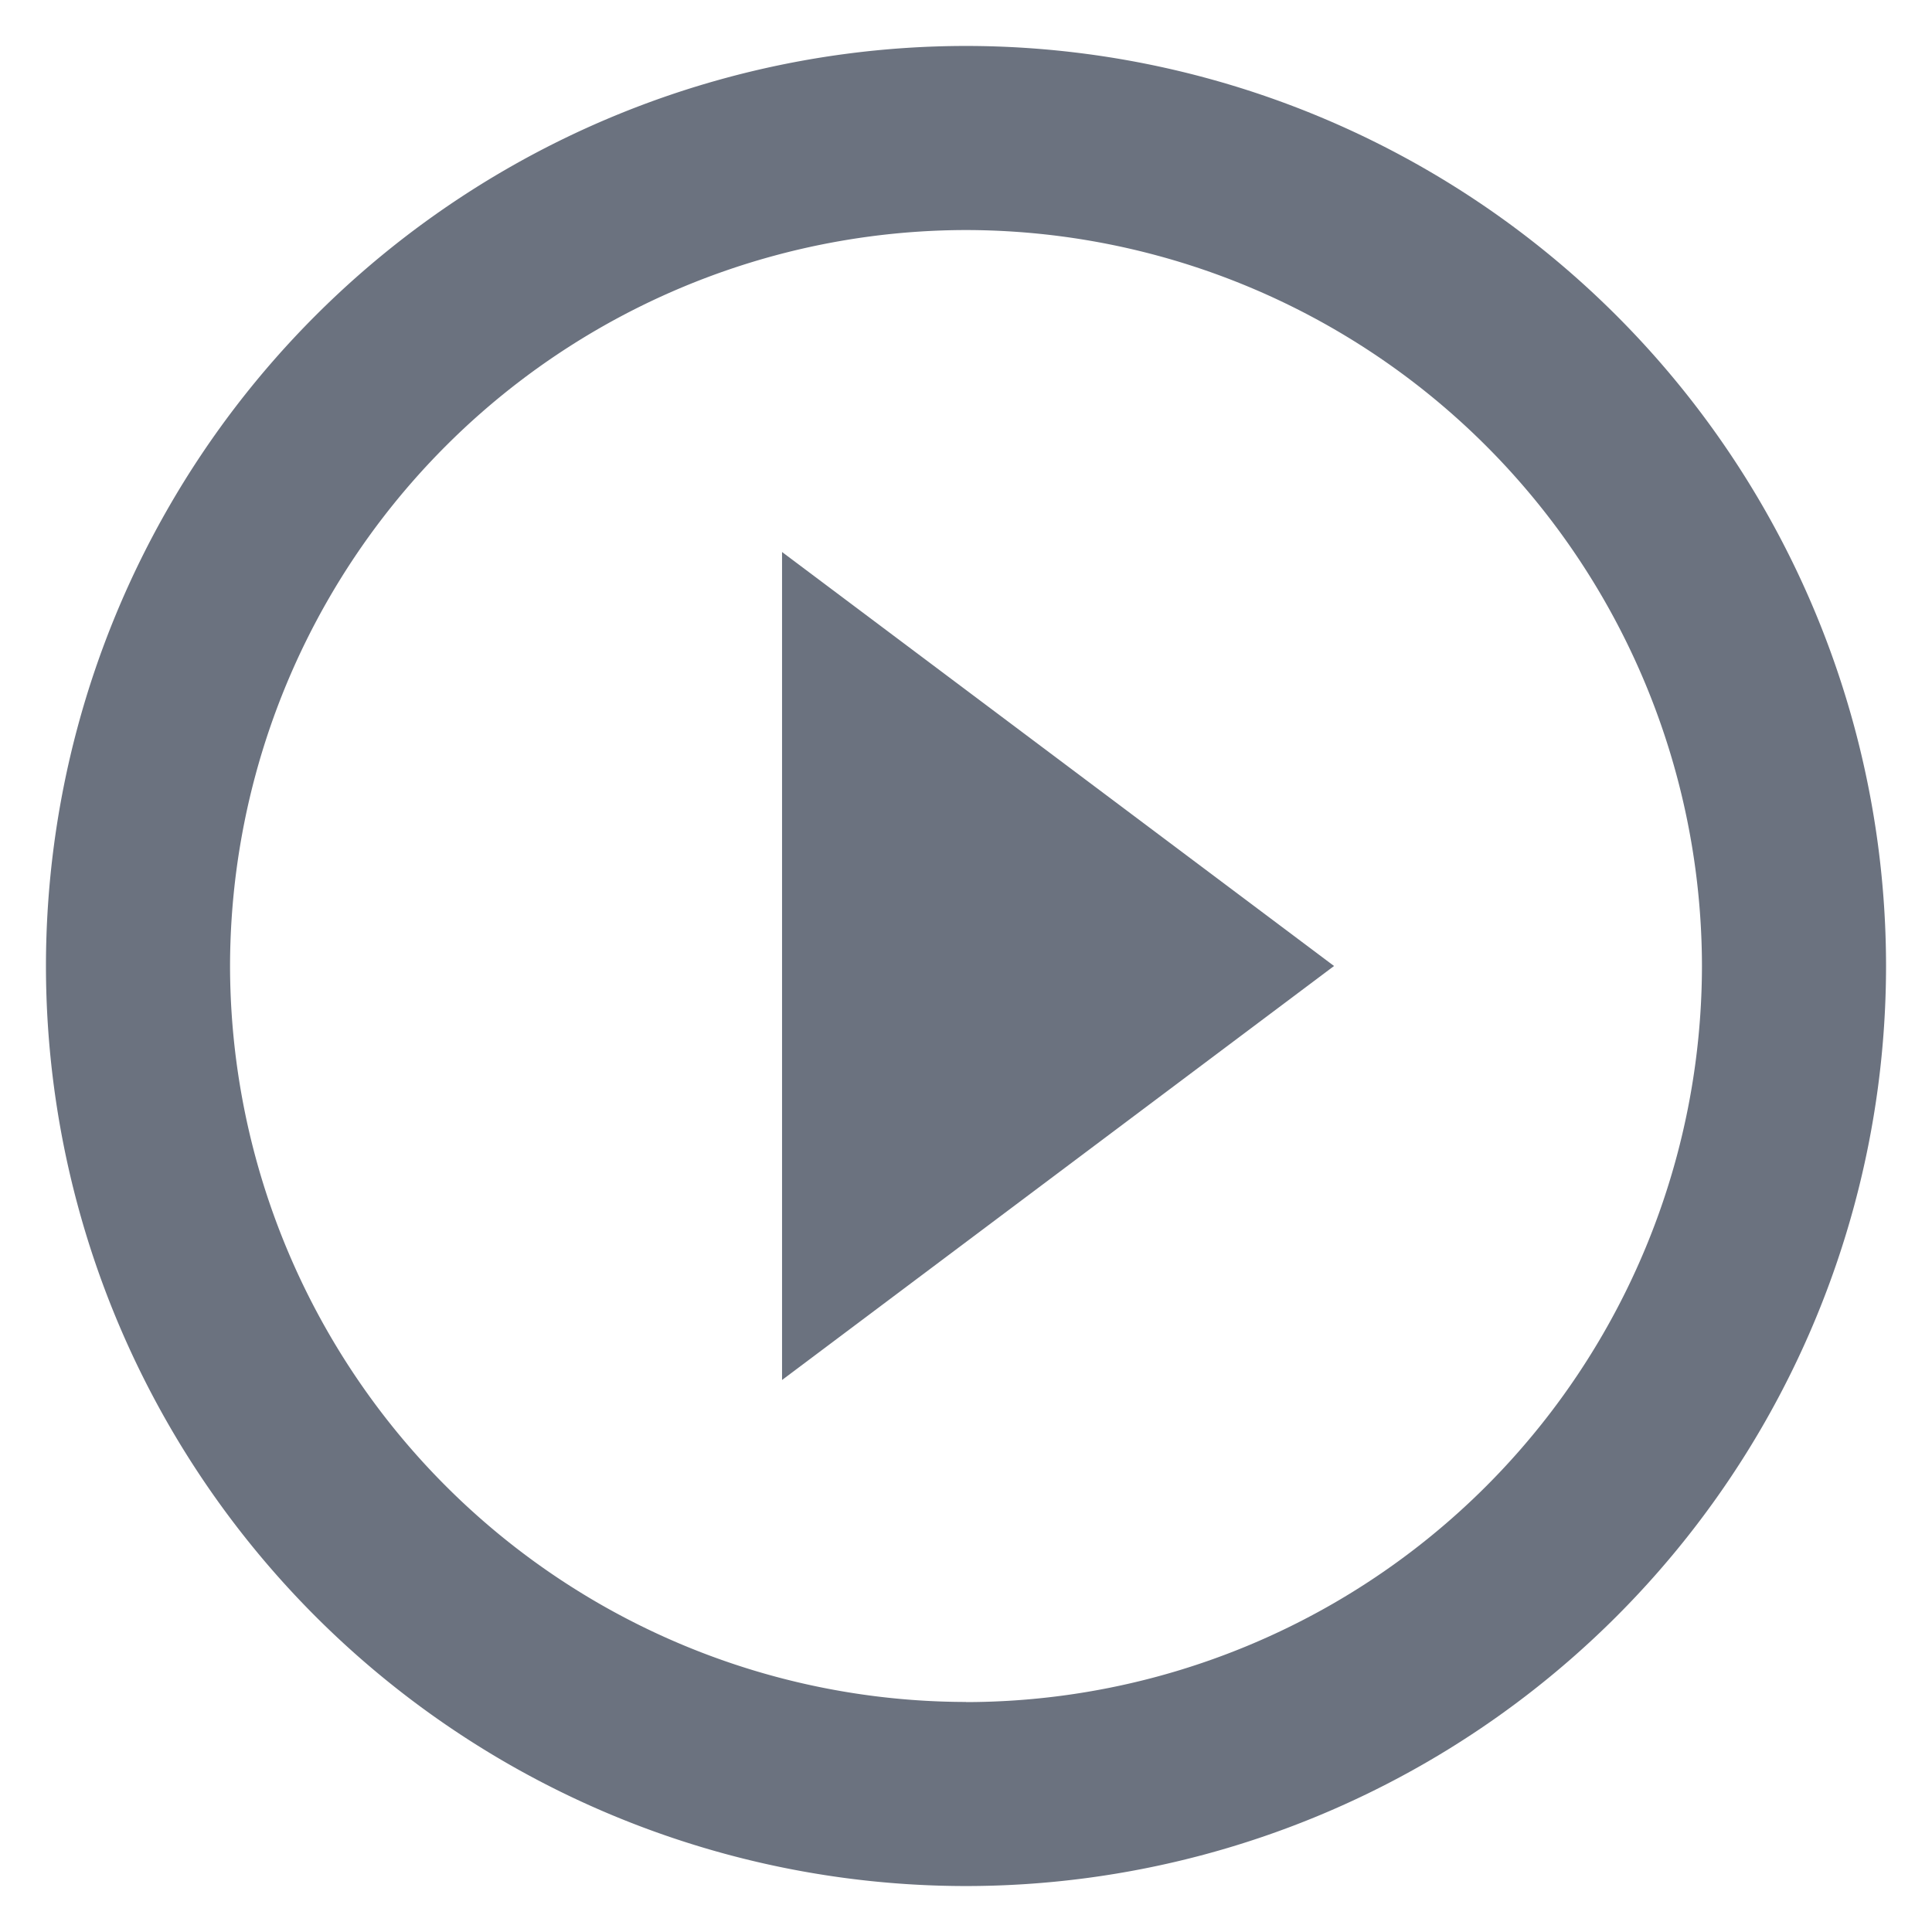
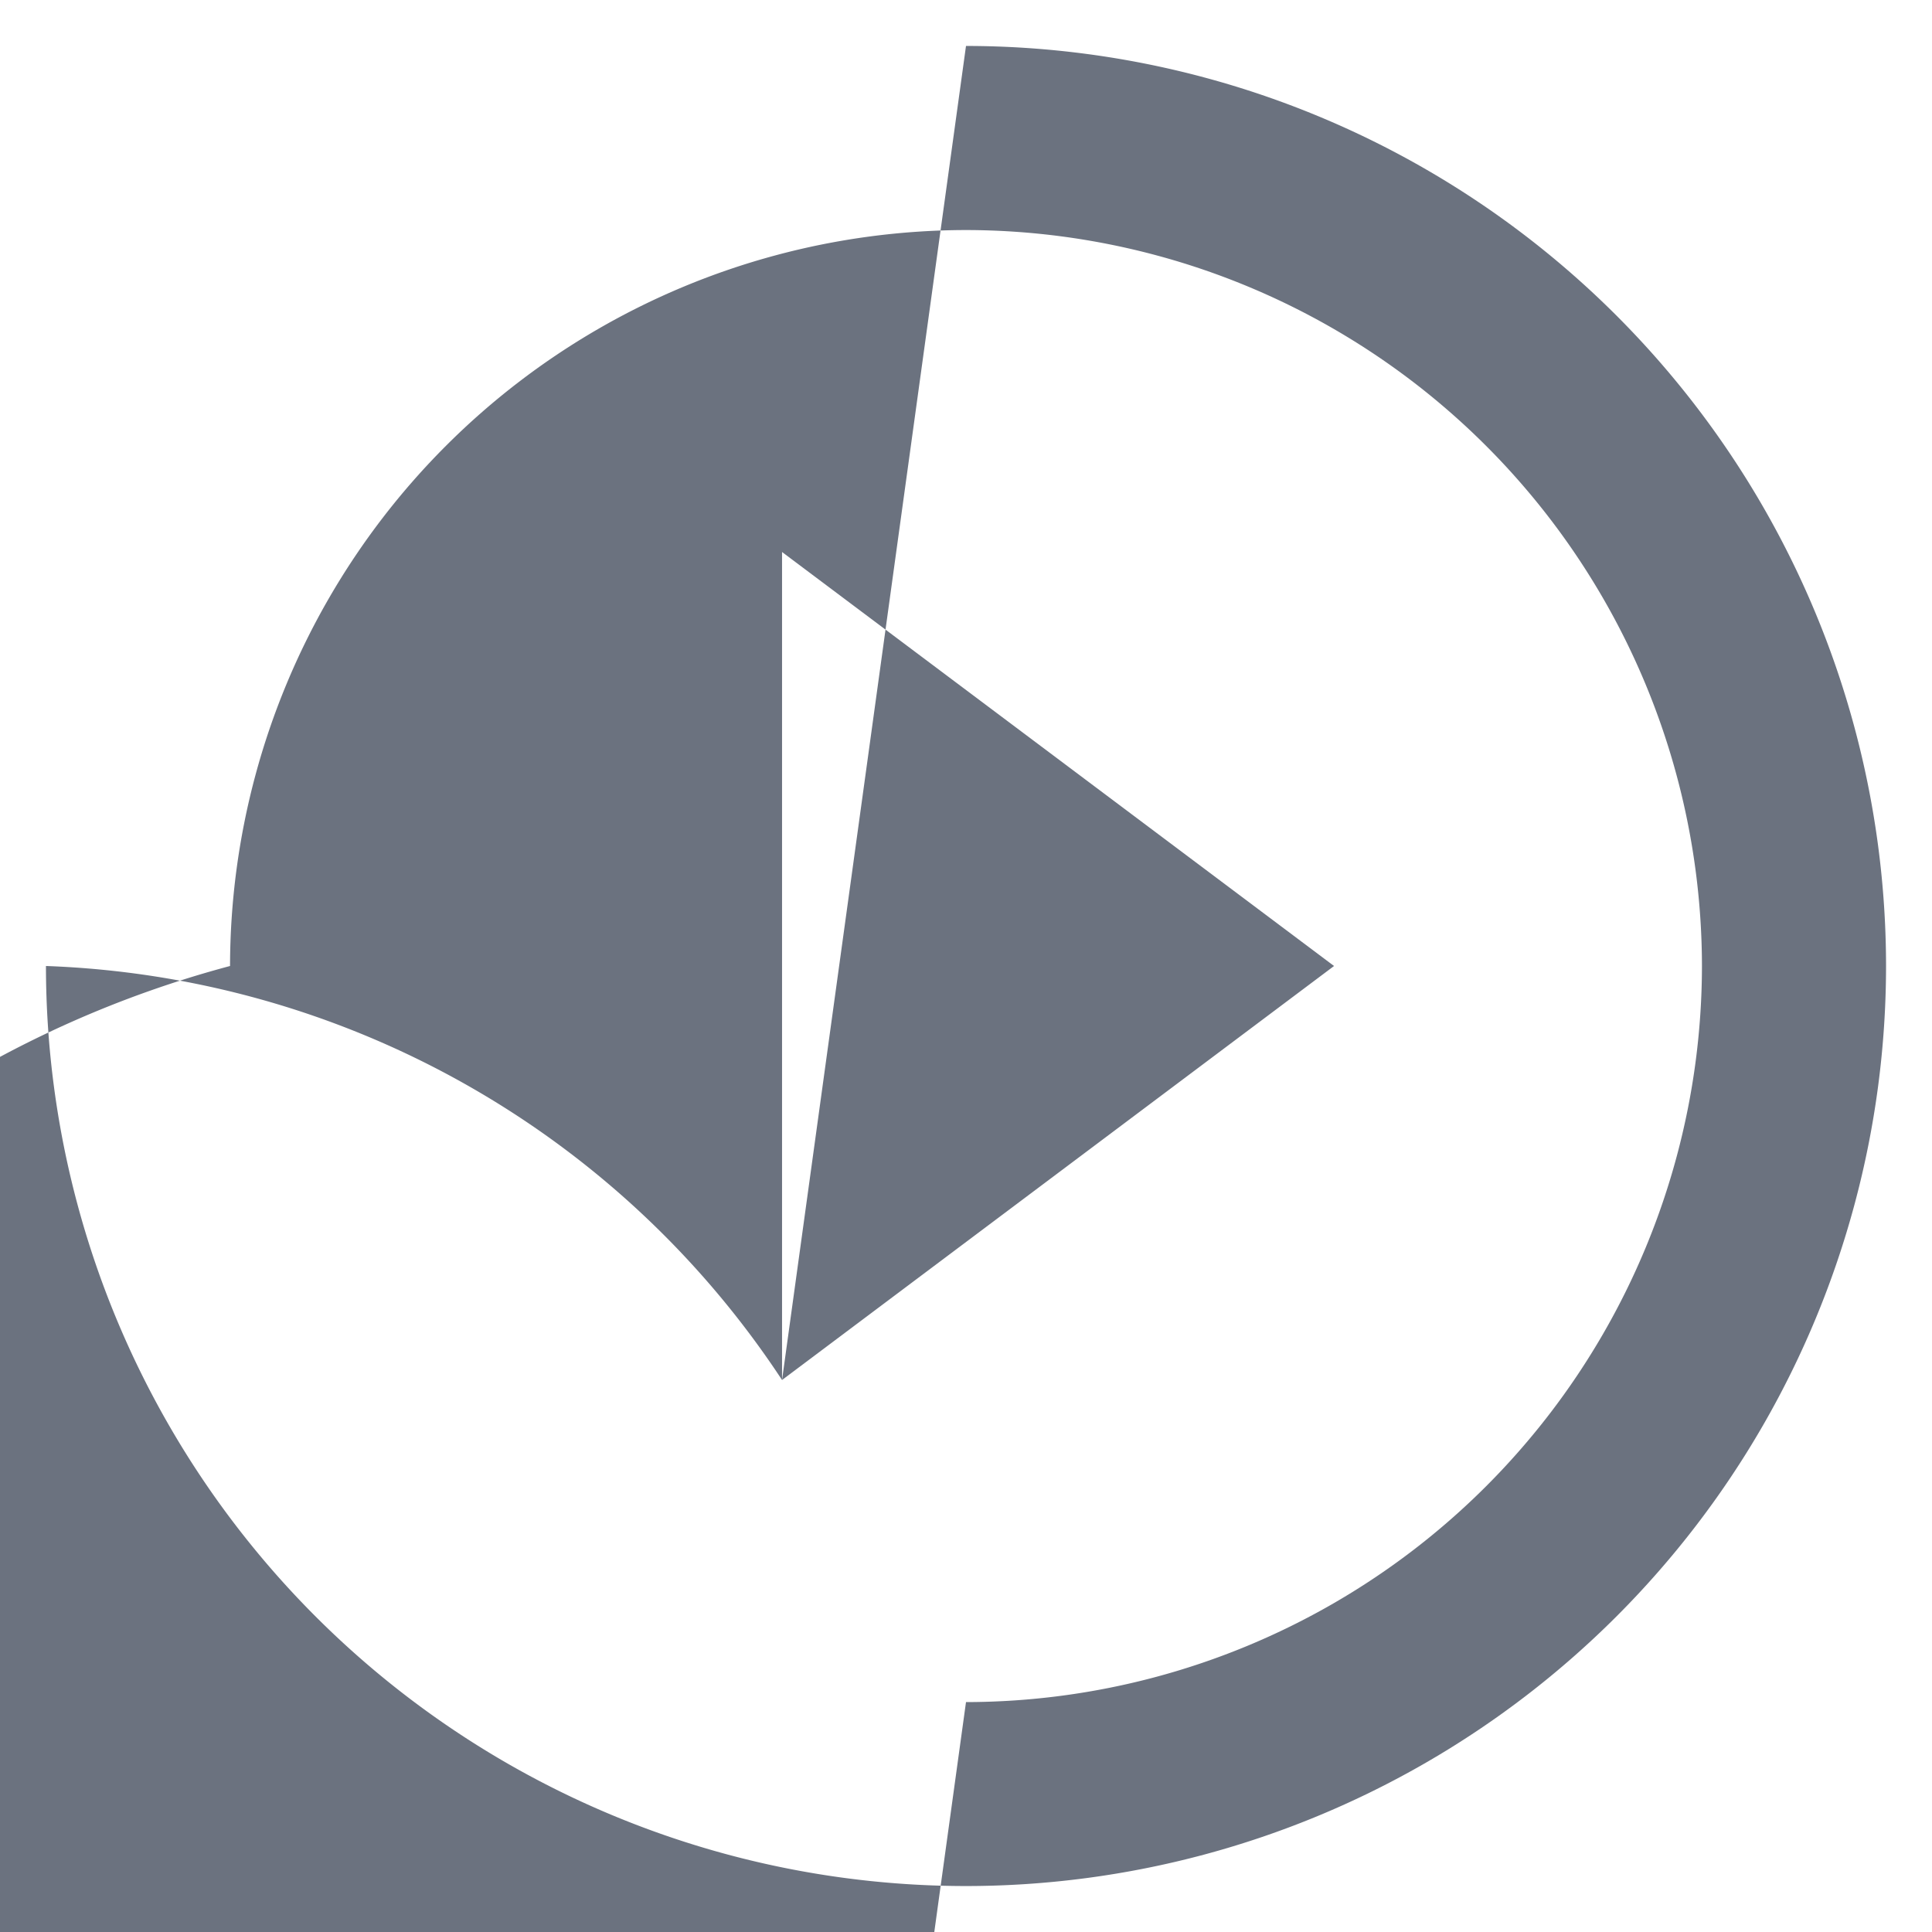
<svg xmlns="http://www.w3.org/2000/svg" width="14" height="14" fill="none">
-   <path d="M5.667 10l4-3-4-3v6zM7 .333A6.67 6.67 0 0 0 .333 7 6.67 6.67 0 0 0 7 13.667 6.67 6.67 0 0 0 13.667 7 6.67 6.67 0 0 0 7 .333zm0 12A5.34 5.34 0 0 1 1.667 7 5.34 5.34 0 0 1 7 1.667 5.34 5.34 0 0 1 12.333 7 5.34 5.34 0 0 1 7 12.334z" fill="#6b727f" />
+   <path d="M5.667 10l4-3-4-3v6zA6.67 6.67 0 0 0 .333 7 6.67 6.67 0 0 0 7 13.667 6.67 6.67 0 0 0 13.667 7 6.67 6.67 0 0 0 7 .333zm0 12A5.34 5.34 0 0 1 1.667 7 5.34 5.34 0 0 1 7 1.667 5.34 5.34 0 0 1 12.333 7 5.34 5.34 0 0 1 7 12.334z" fill="#6b727f" />
</svg>